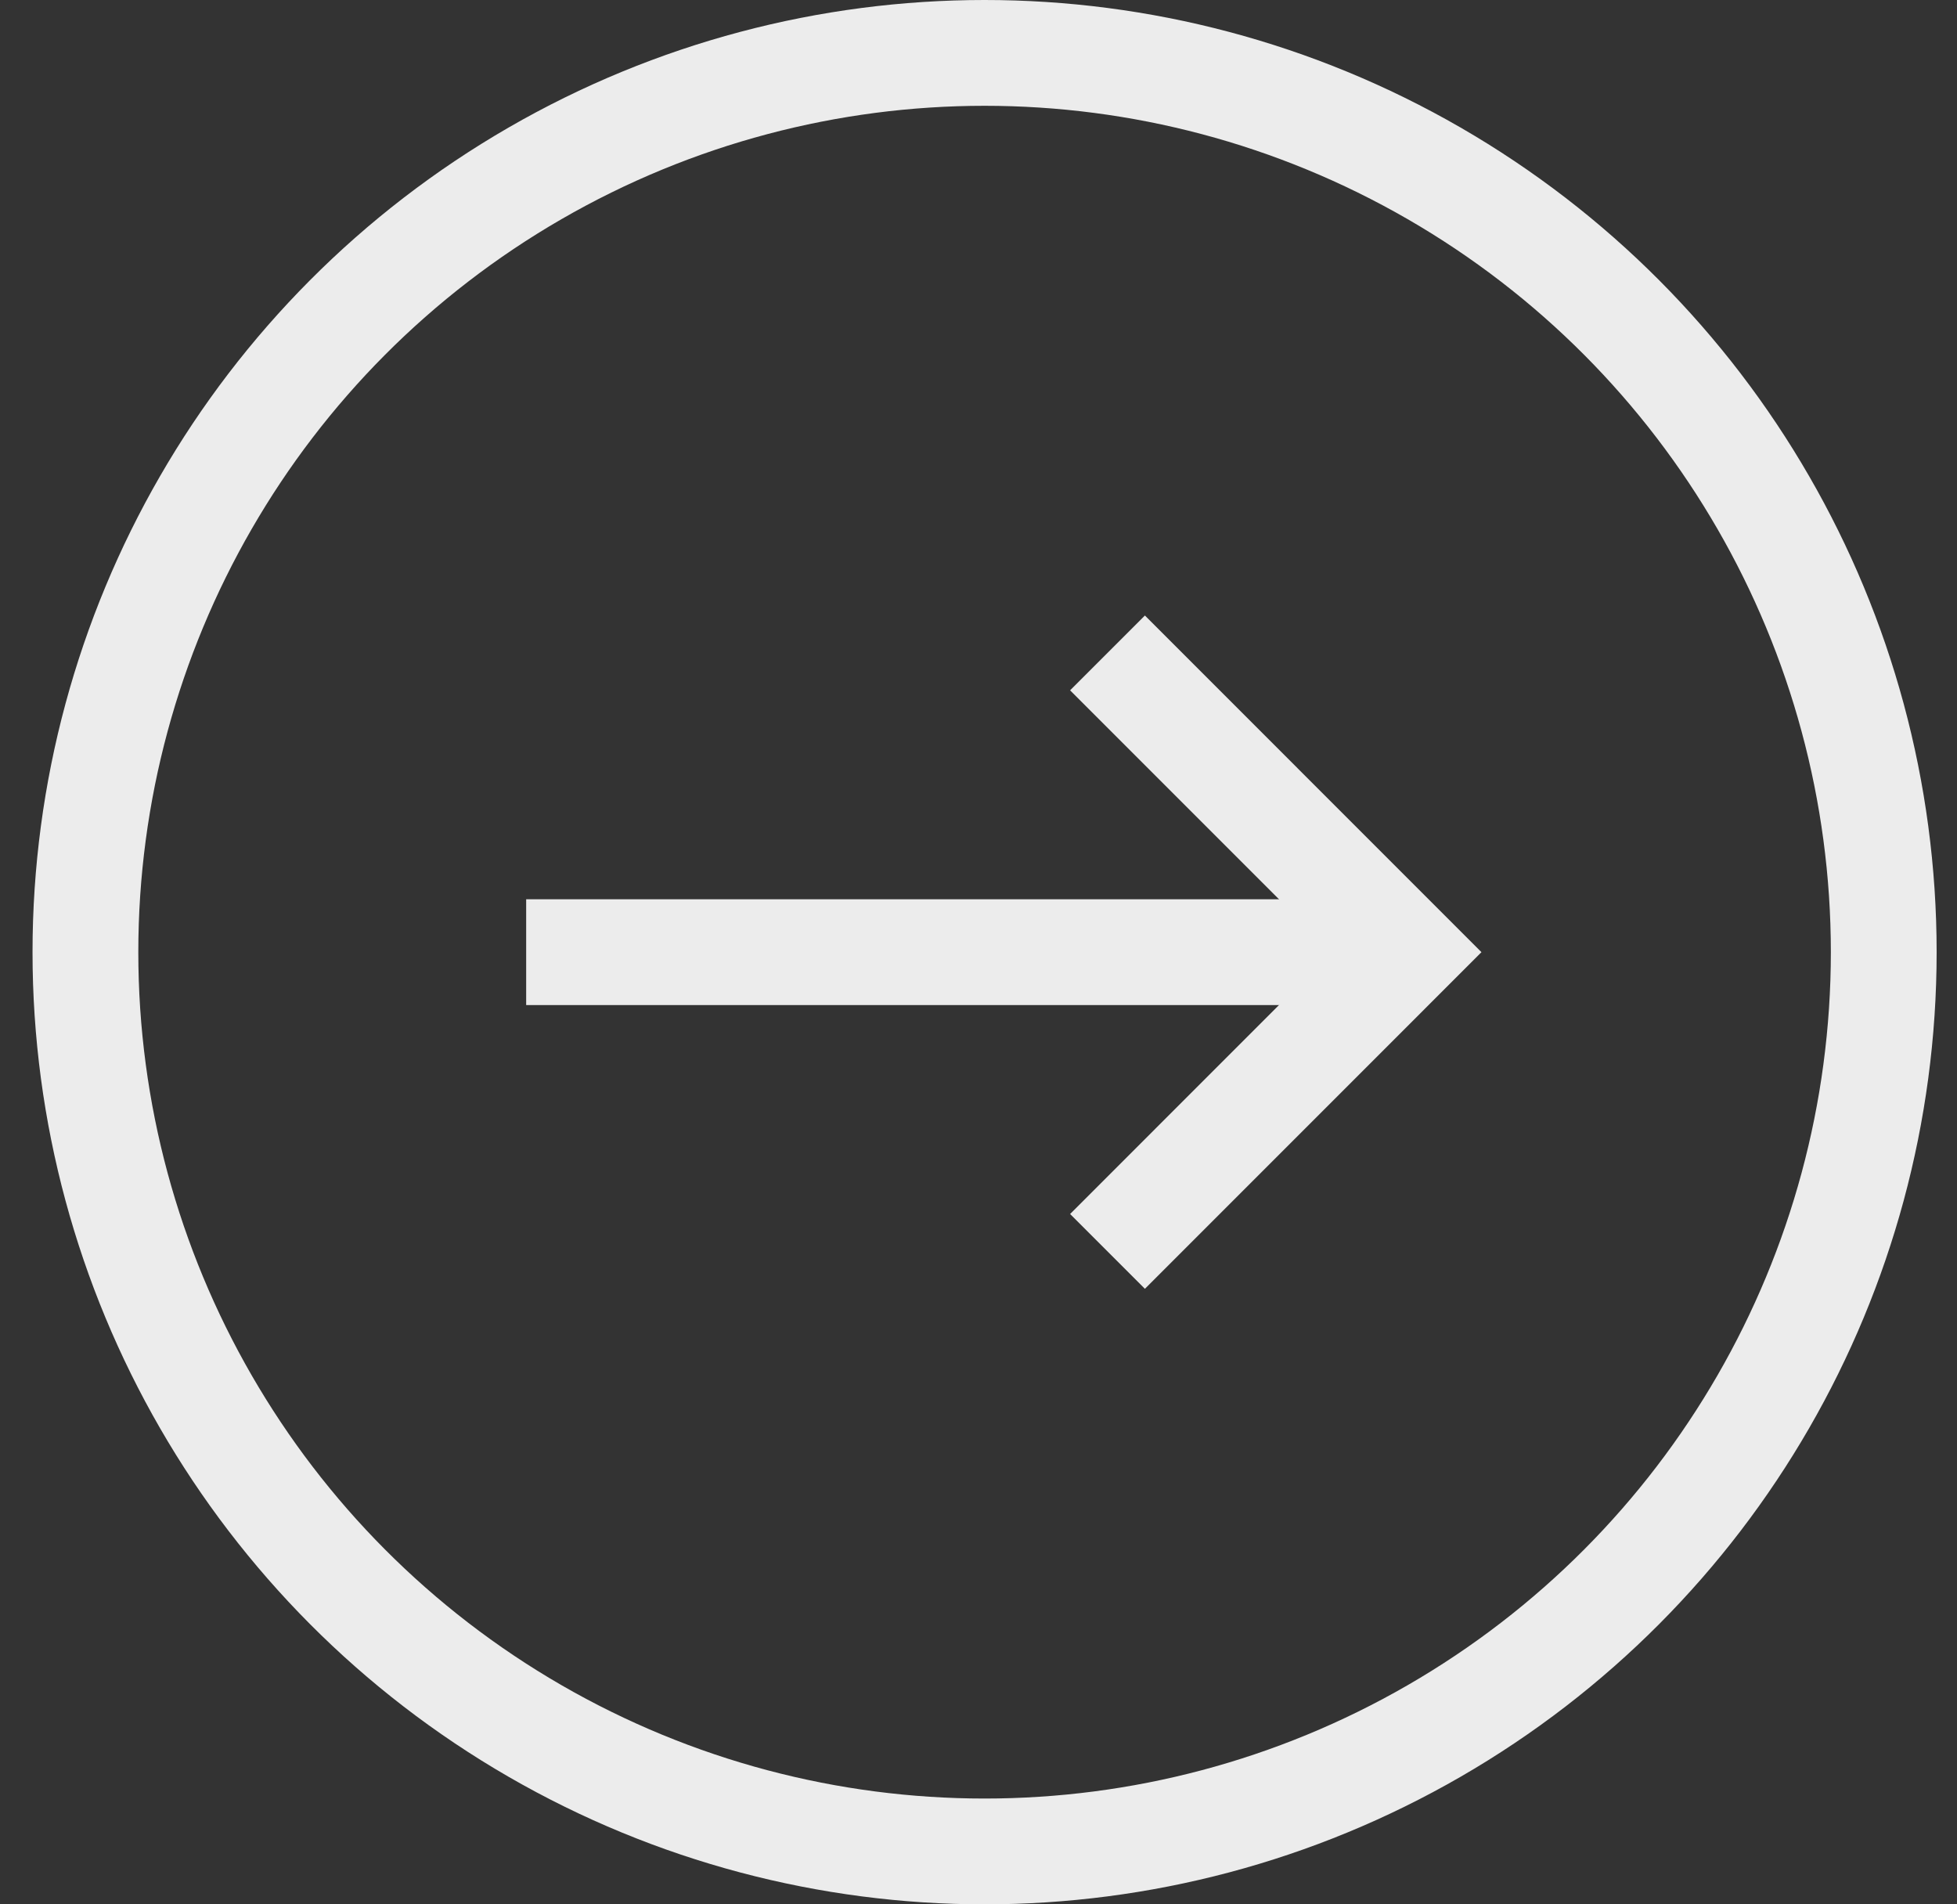
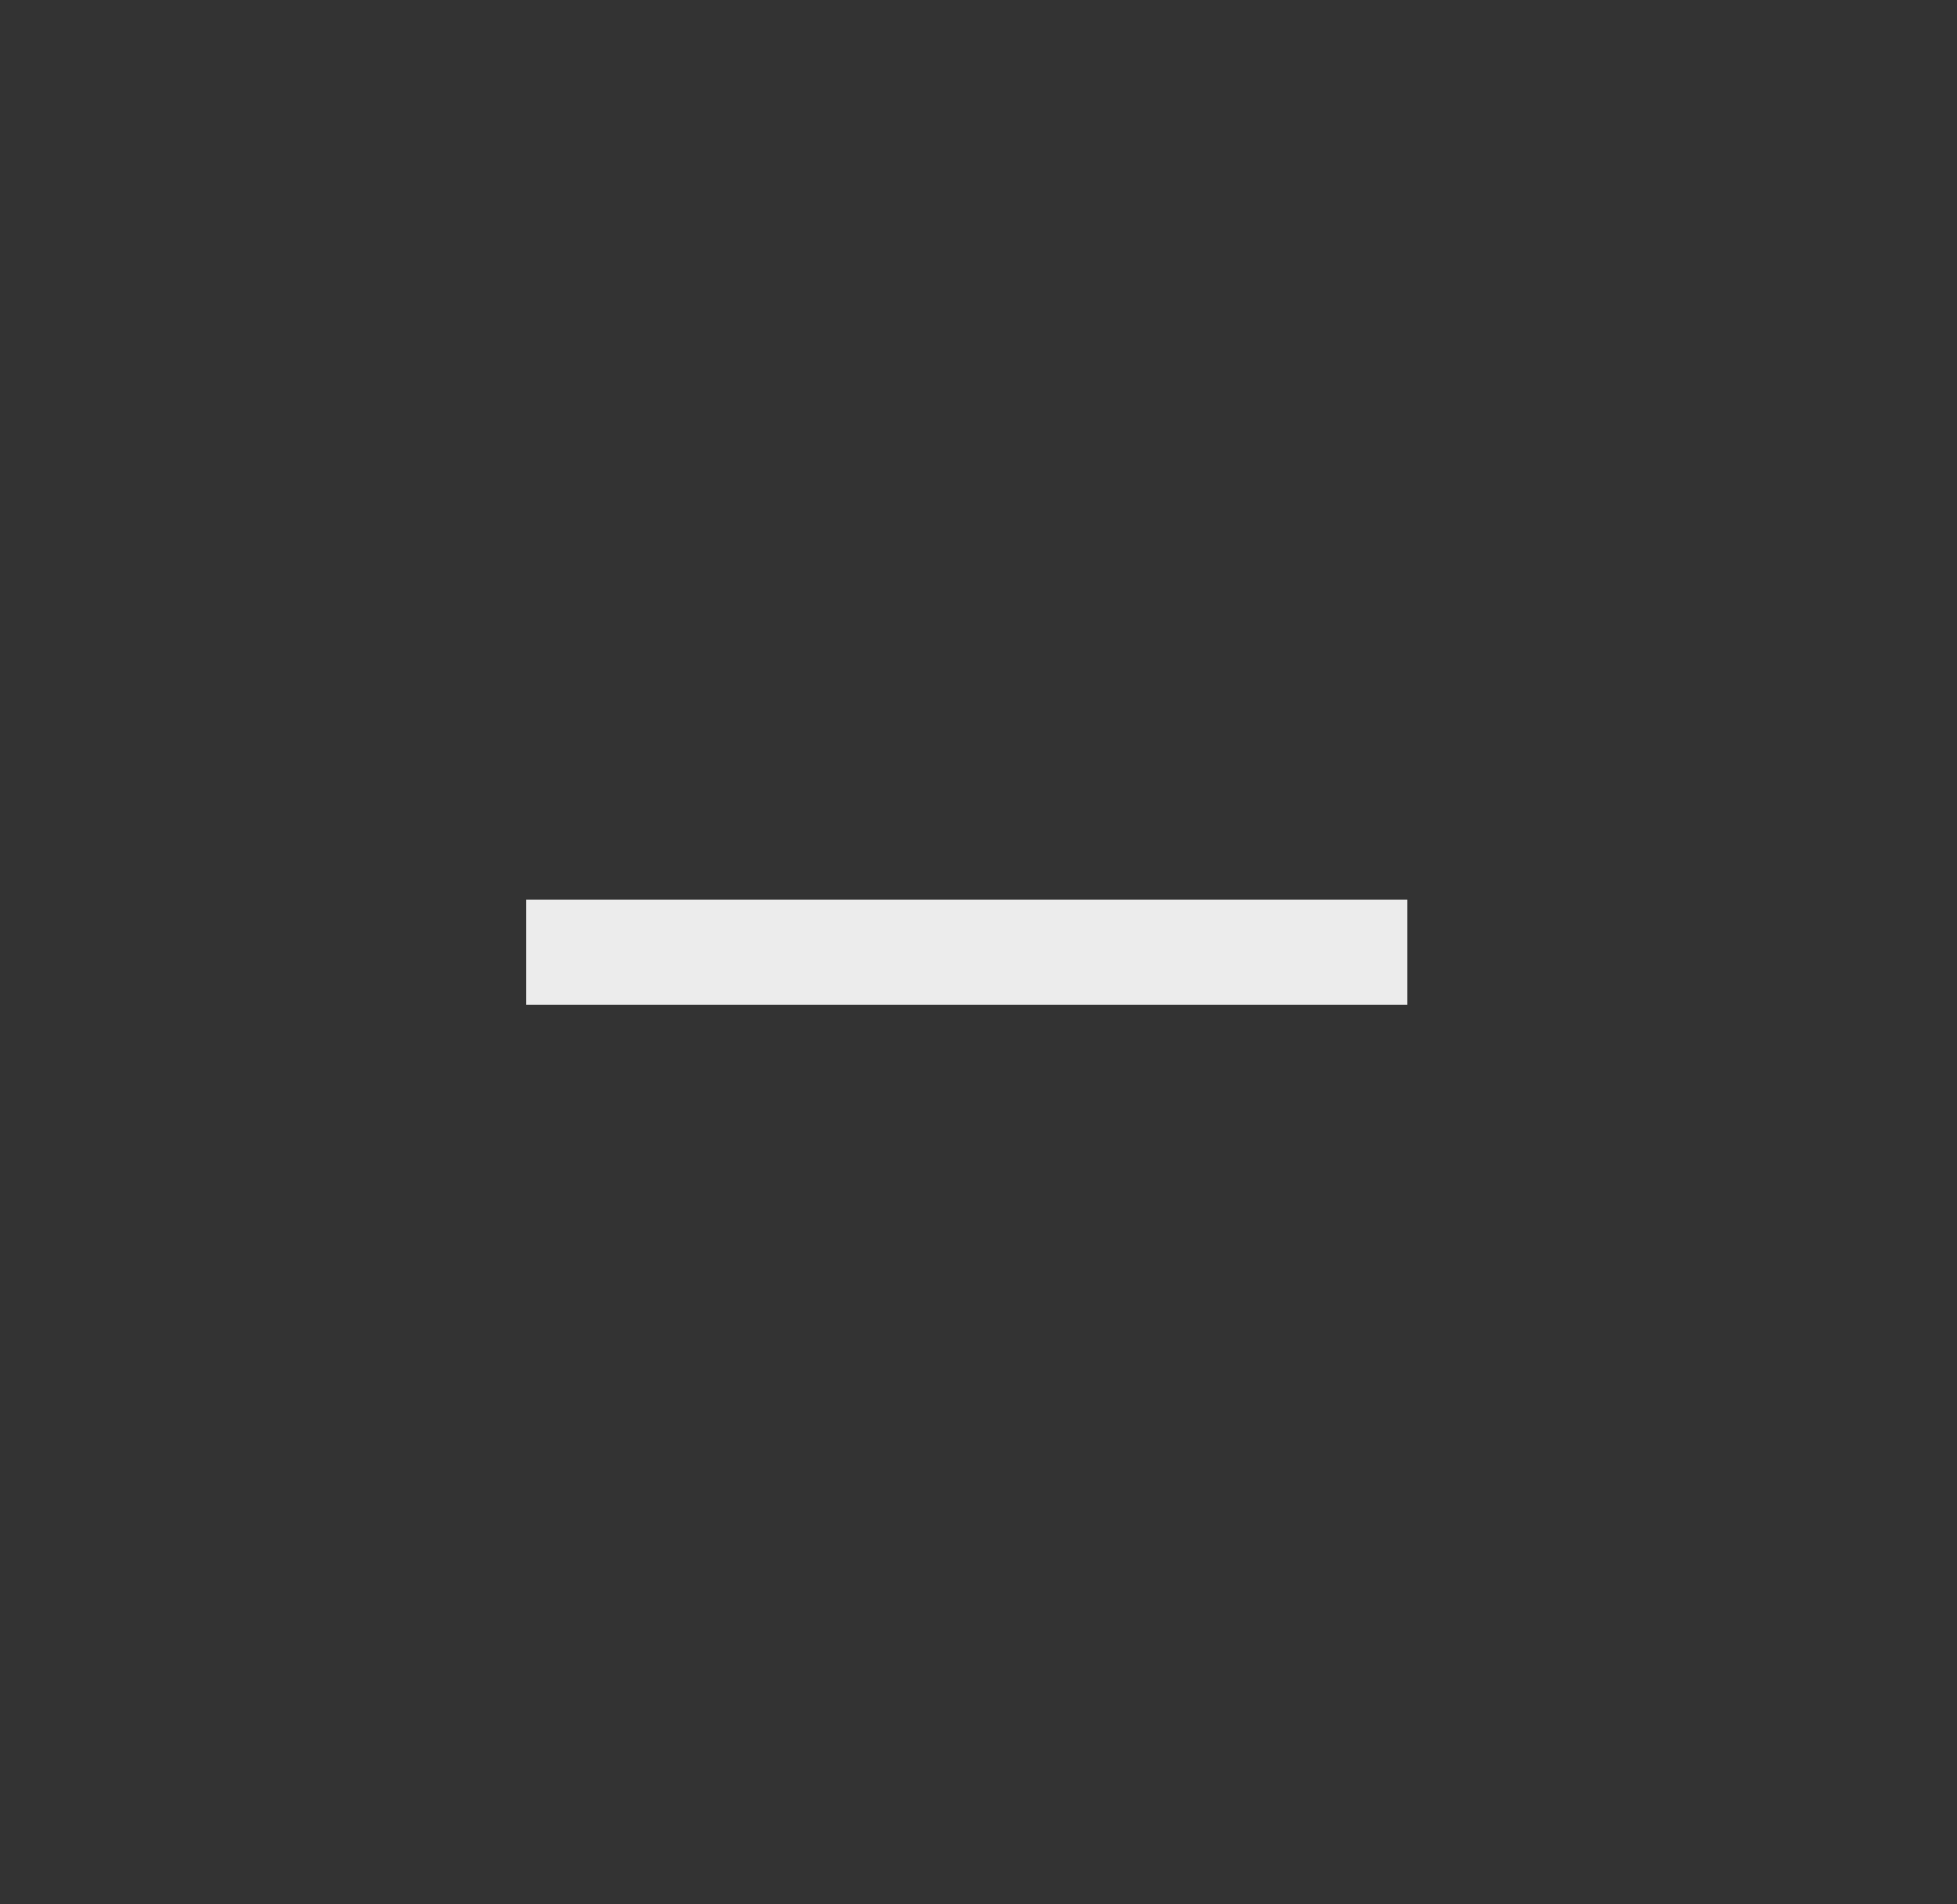
<svg xmlns="http://www.w3.org/2000/svg" width="37" height="36" viewBox="0 0 37 36" fill="none">
  <rect x="0" y="0" width="37" height="36" fill="#333333" stroke="none" />
-   <circle cx="18.615" cy="18" r="17" stroke="#ECECEC" stroke-width="2" />
  <line x1="9.948" y1="18" x2="26.615" y2="18" stroke="#ECECEC" stroke-width="2" />
-   <path d="M20.939 12.343L26.595 18L20.939 23.657" stroke="#ECECEC" stroke-width="2" />
</svg>